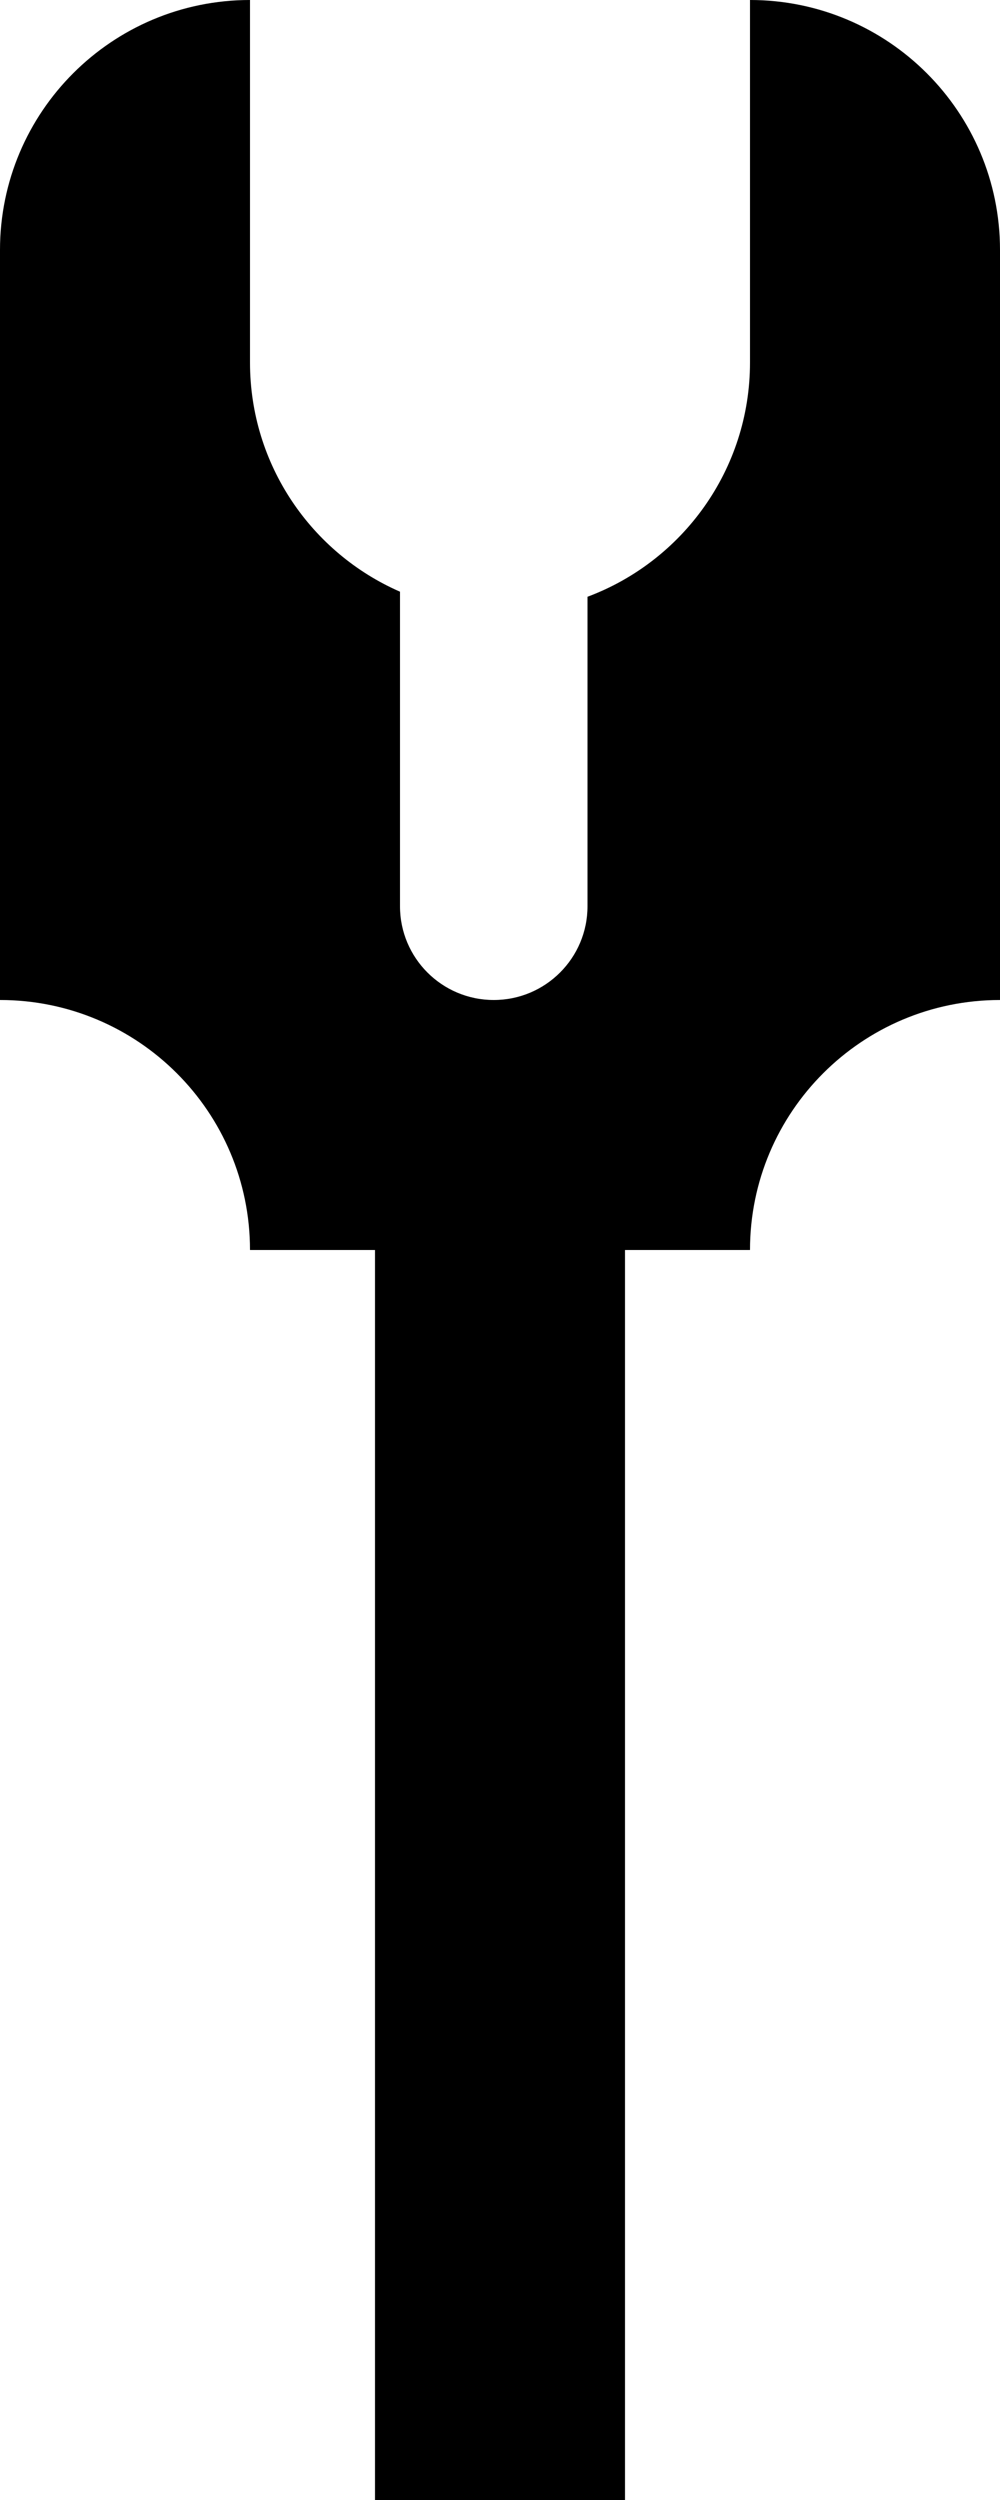
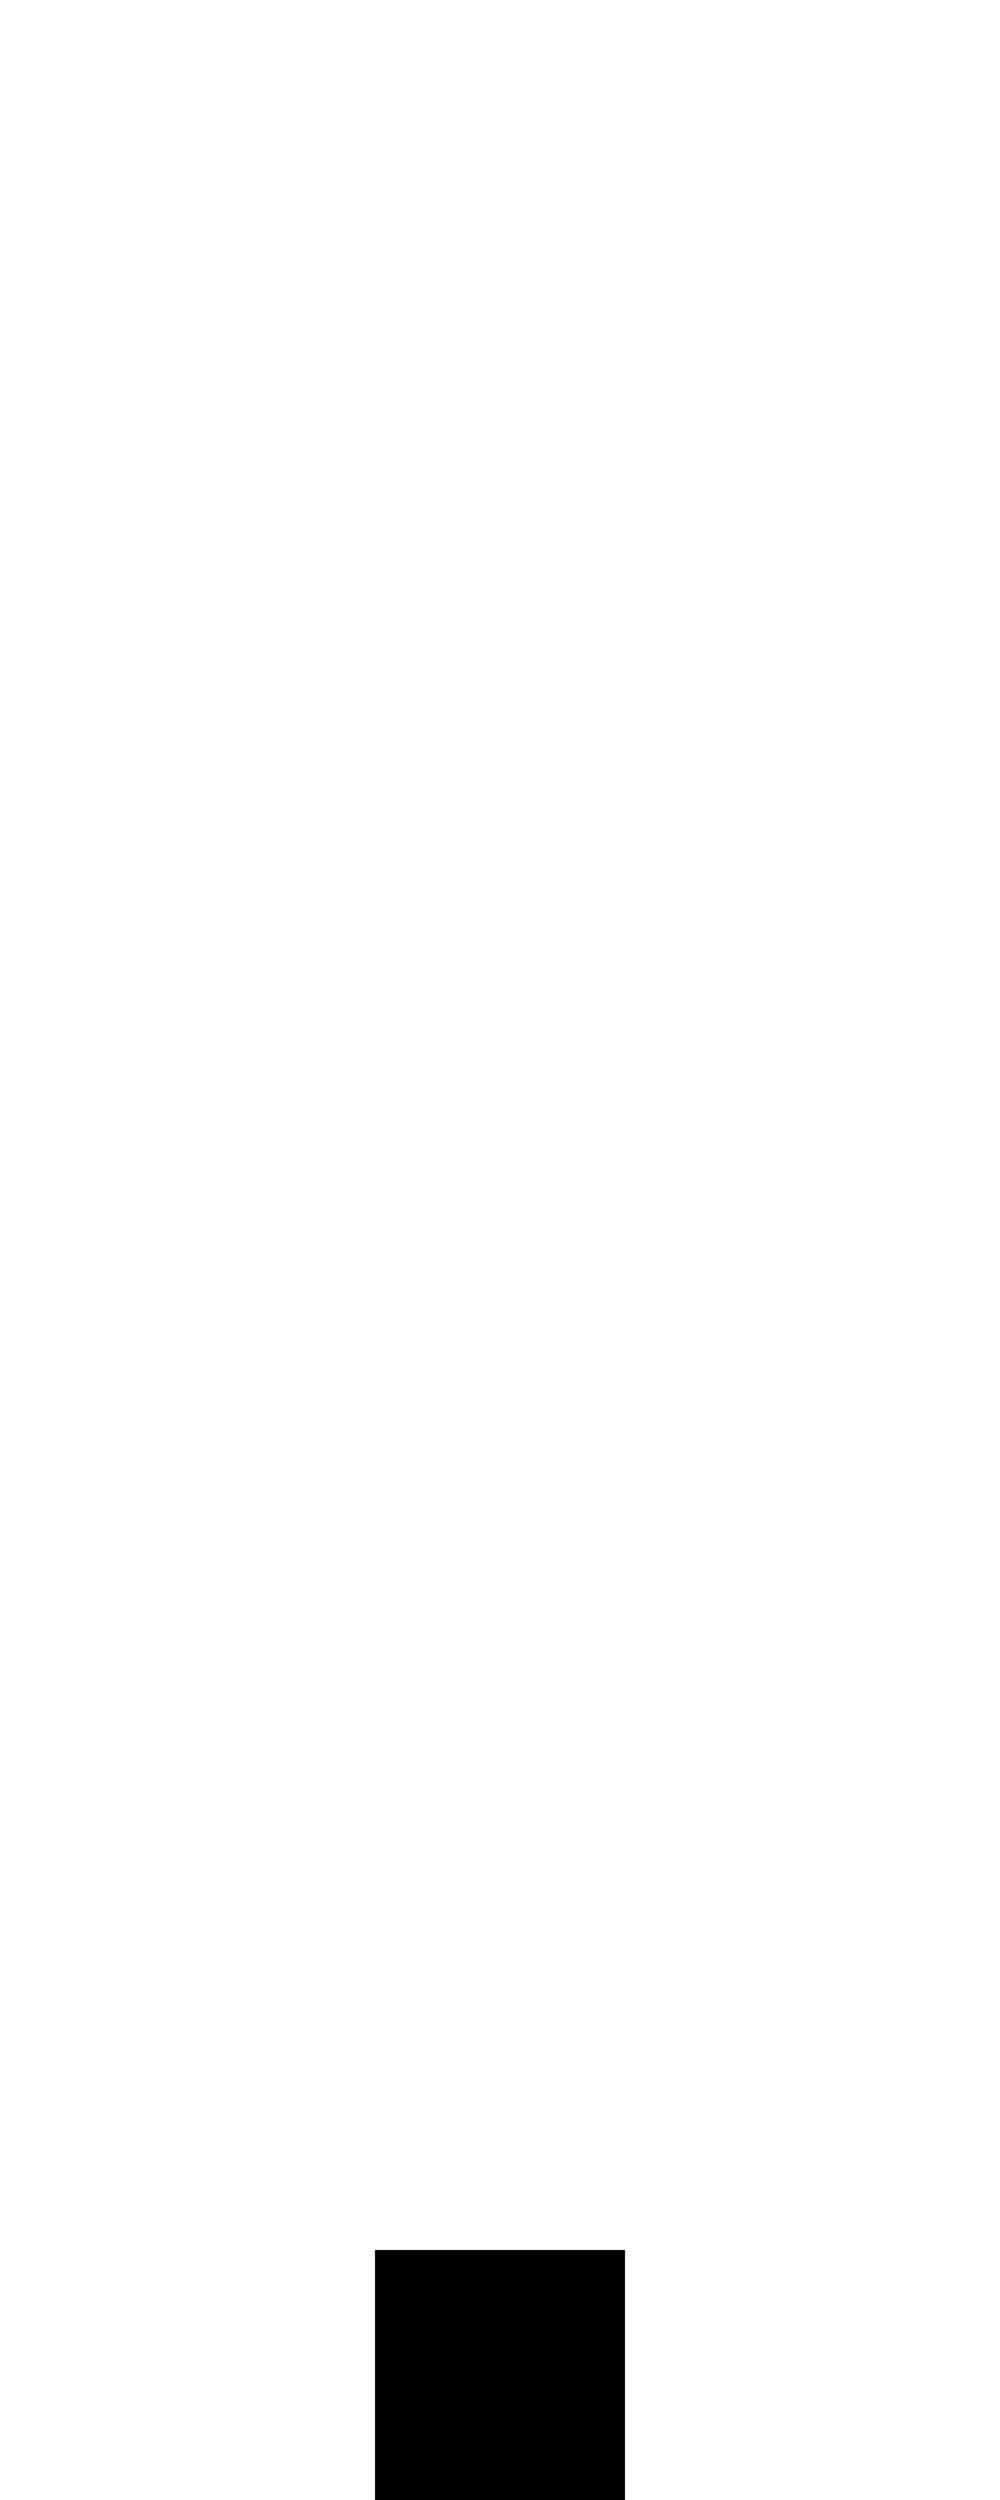
<svg xmlns="http://www.w3.org/2000/svg" width="80" height="200" viewBox="0 0 80 200" fill="none">
-   <rect x="30" y="100" width="20" height="20" fill="black" />
-   <rect x="30" y="120" width="20" height="20" fill="black" />
-   <path fill-rule="evenodd" clip-rule="evenodd" d="M60 0V20V29C60 37.583 54.593 44.903 47 47.741V72.5C47 76.642 43.642 80 39.5 80C35.358 80 32 76.642 32 72.5V47.336C24.936 44.25 20 37.201 20 29V20V0C8.954 0 0 8.954 0 20V40V60V80C11.046 80 20 88.954 20 100H60C60 88.954 68.954 80 80 80V60V40V20C80 8.954 71.046 0 60 0Z" fill="black" />
-   <rect x="30" y="160" width="20" height="20" transform="rotate(-90 30 160)" fill="black" />
-   <rect x="30" y="160" width="20" height="20" fill="black" />
  <rect x="30" y="180" width="20" height="20" fill="black" />
</svg>